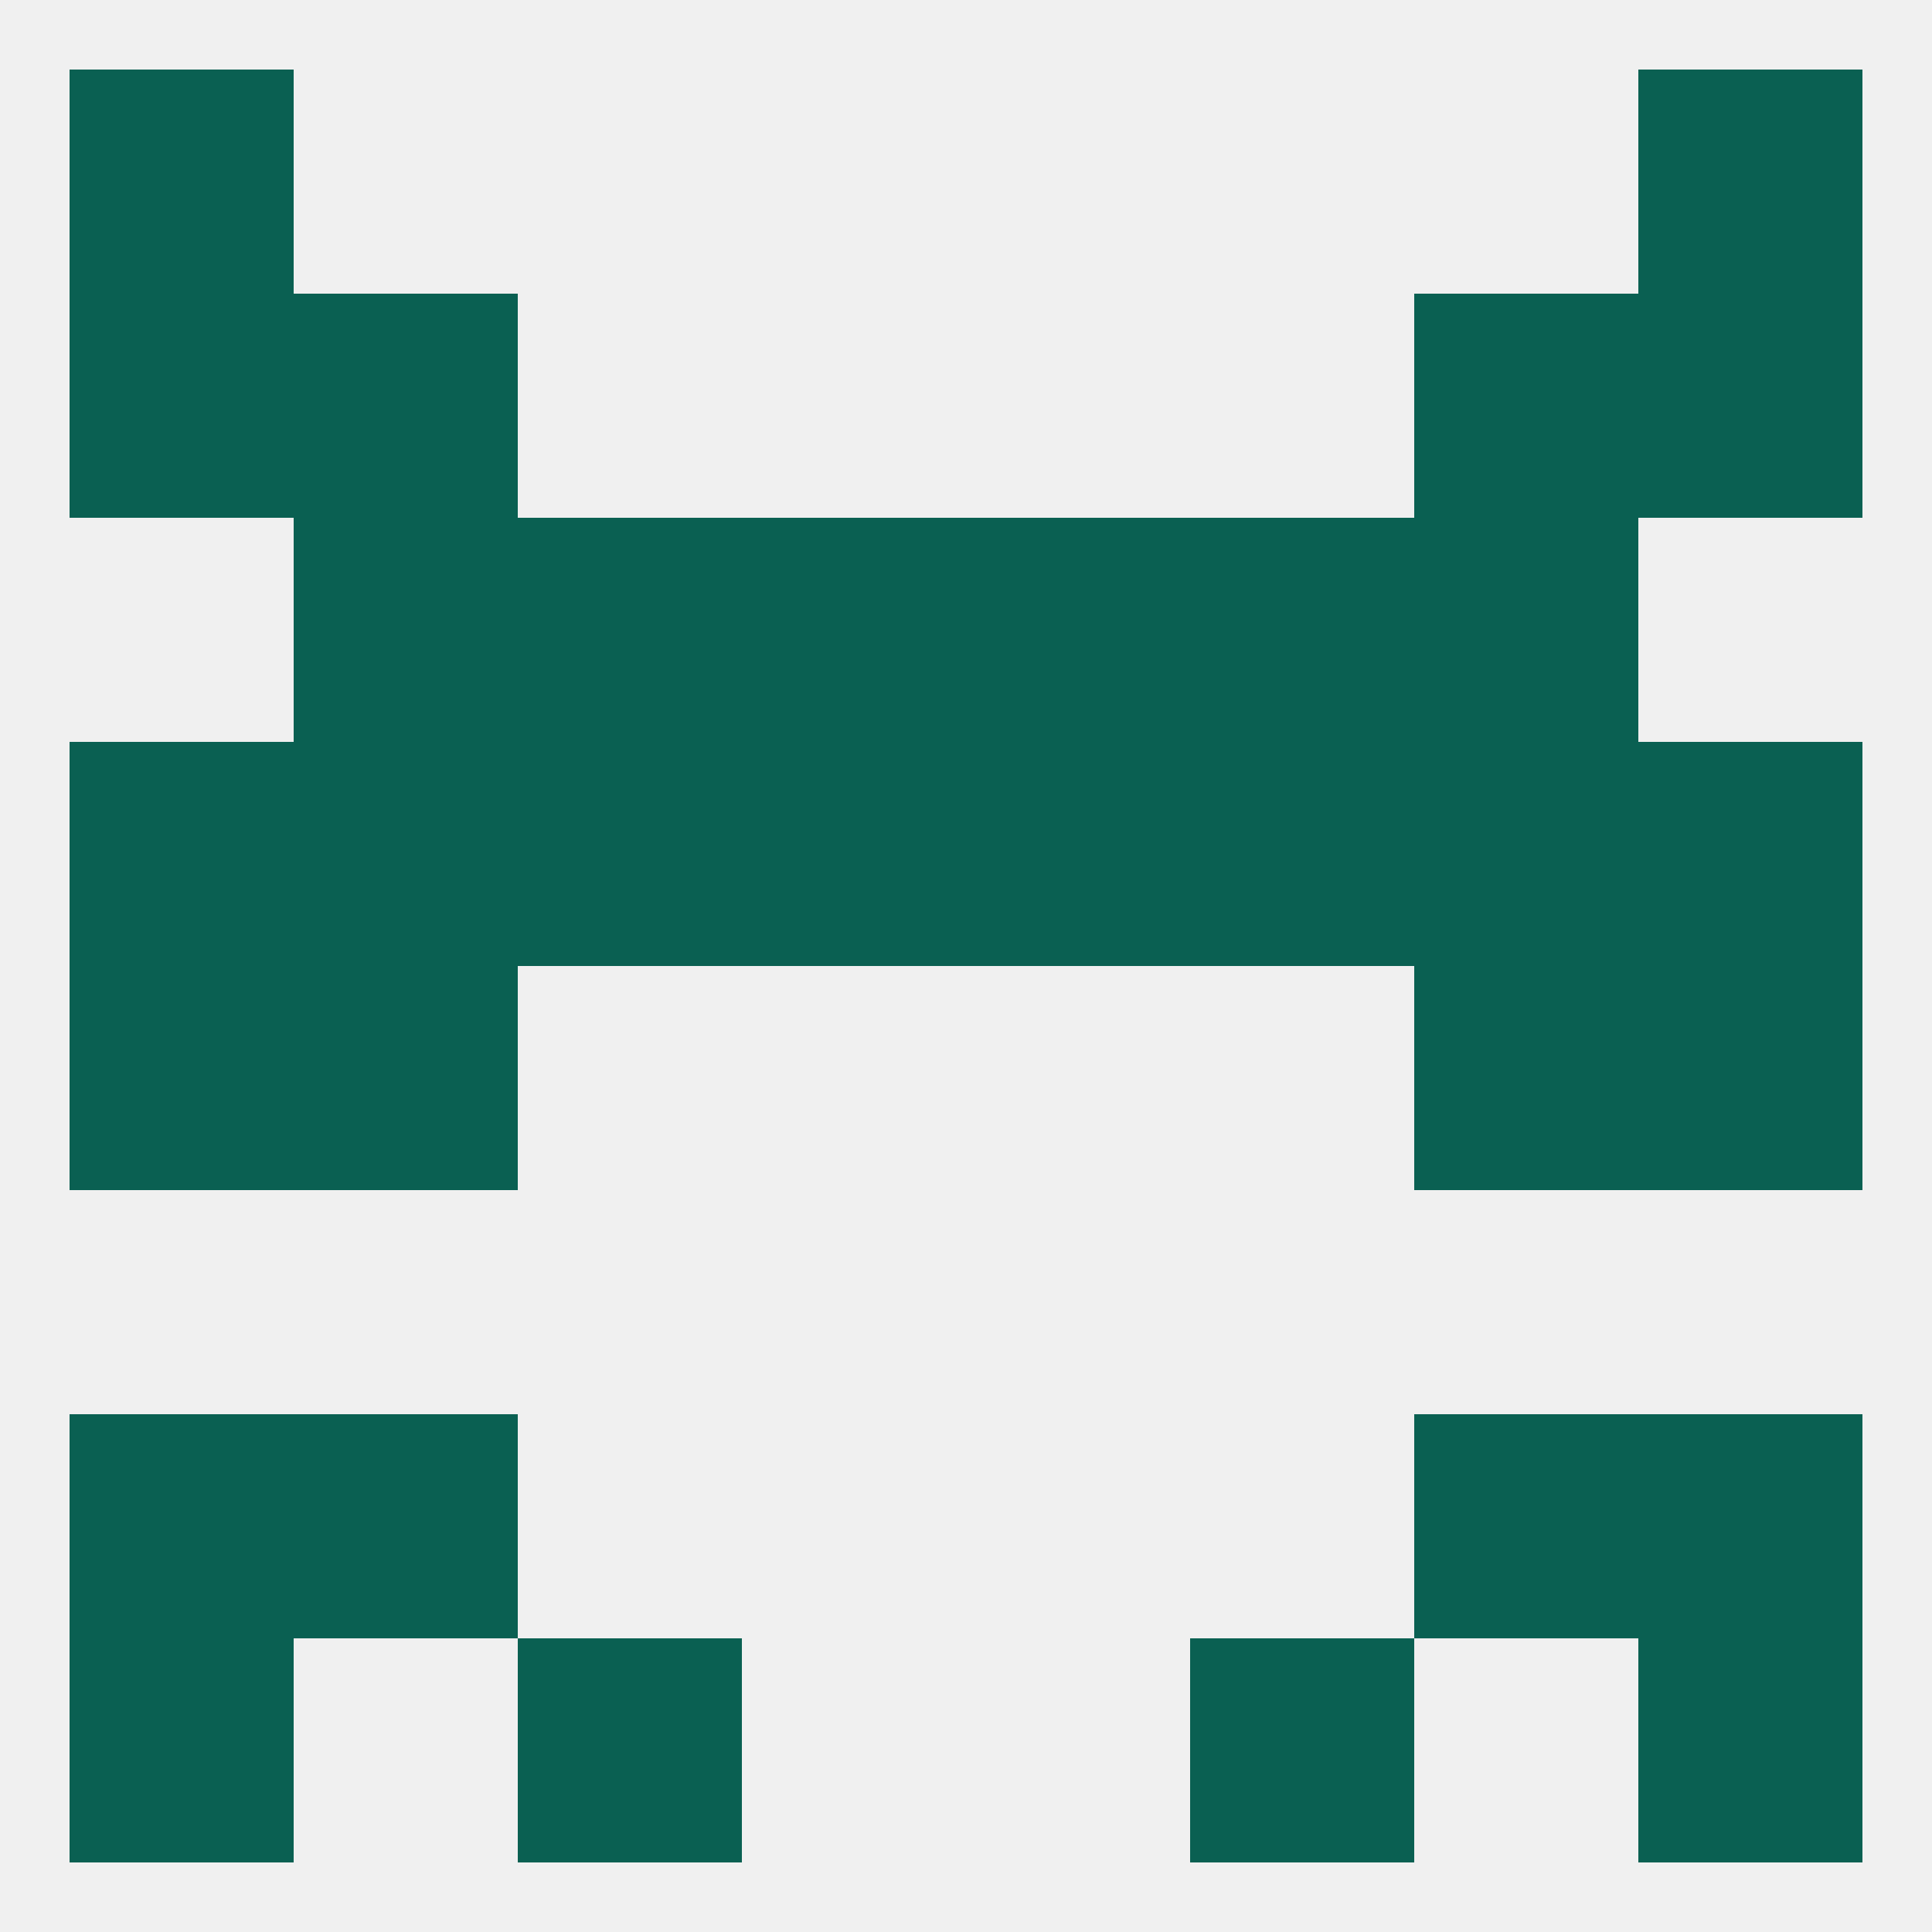
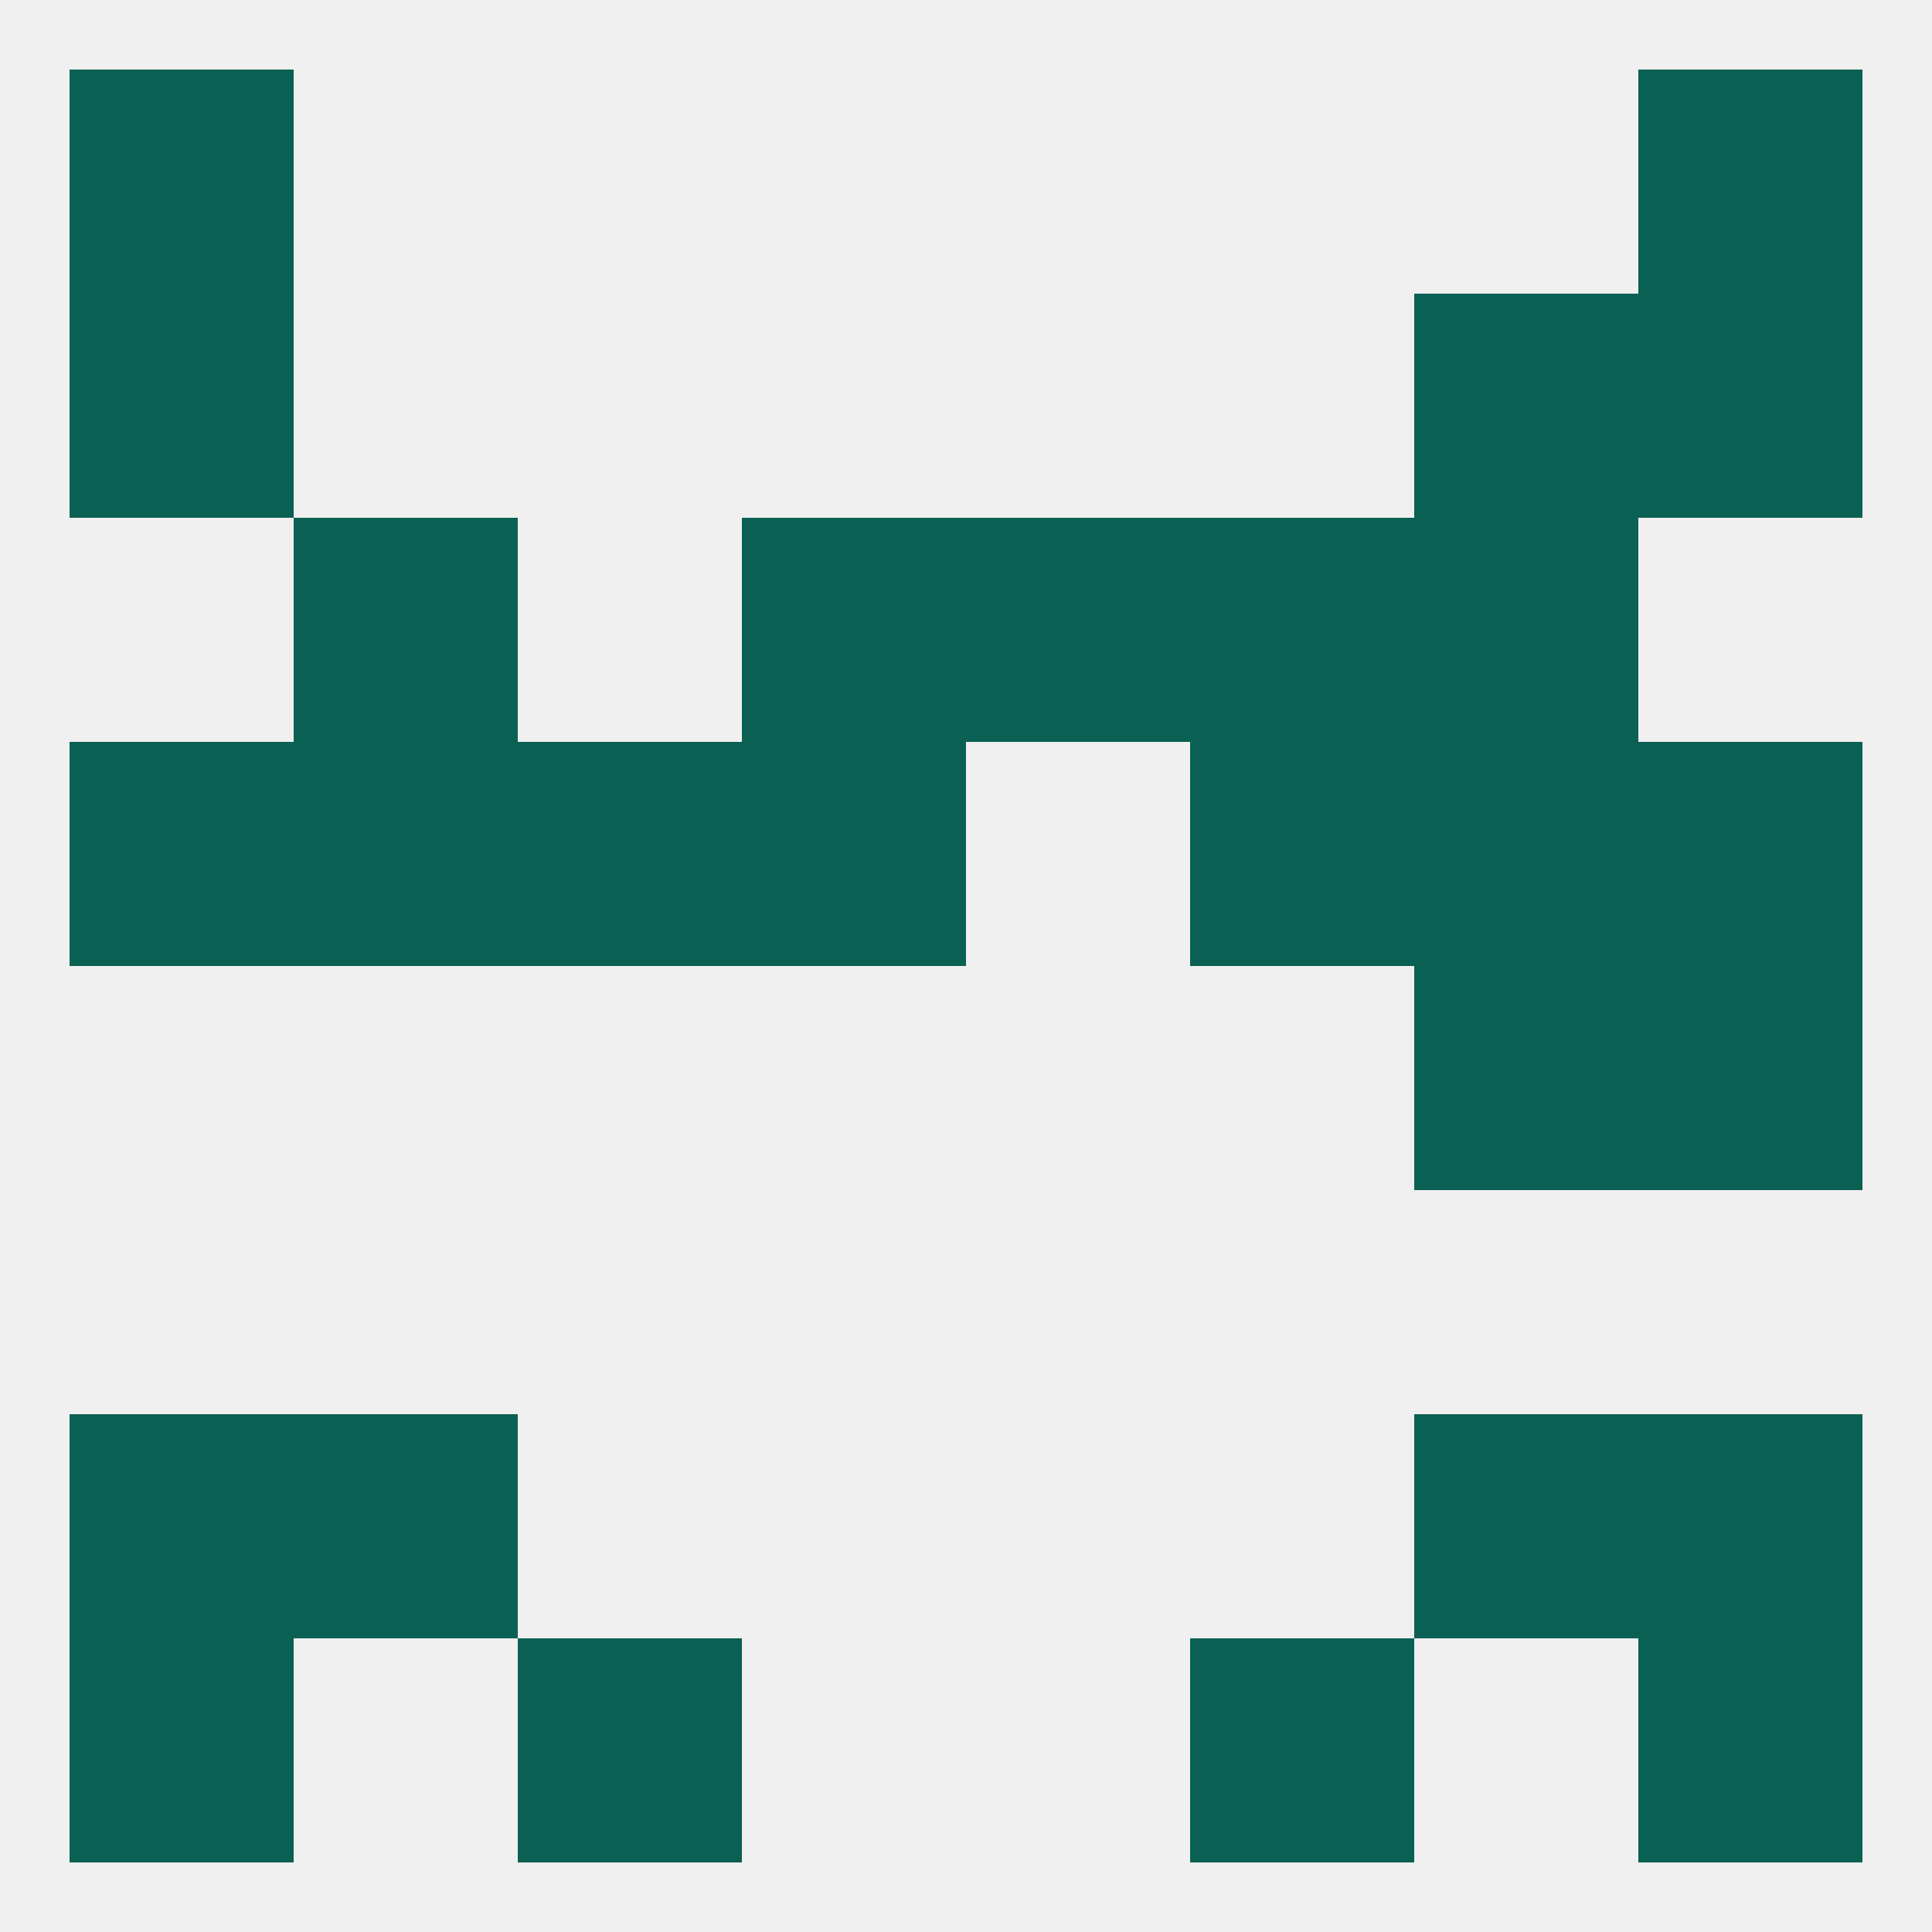
<svg xmlns="http://www.w3.org/2000/svg" version="1.1" baseprofile="full" width="250" height="250" viewBox="0 0 250 250">
  <rect width="100%" height="100%" fill="rgba(240,240,240,255)" />
  <rect x="212" y="96" width="29" height="29" fill="rgba(10,96,82,255)" />
  <rect x="38" y="96" width="29" height="29" fill="rgba(10,96,82,255)" />
  <rect x="183" y="96" width="29" height="29" fill="rgba(10,96,82,255)" />
  <rect x="67" y="96" width="29" height="29" fill="rgba(10,96,82,255)" />
  <rect x="154" y="96" width="29" height="29" fill="rgba(10,96,82,255)" />
  <rect x="9" y="96" width="29" height="29" fill="rgba(10,96,82,255)" />
  <rect x="96" y="96" width="29" height="29" fill="rgba(10,96,82,255)" />
-   <rect x="125" y="96" width="29" height="29" fill="rgba(10,96,82,255)" />
  <rect x="154" y="67" width="29" height="29" fill="rgba(10,96,82,255)" />
  <rect x="96" y="67" width="29" height="29" fill="rgba(10,96,82,255)" />
  <rect x="125" y="67" width="29" height="29" fill="rgba(10,96,82,255)" />
  <rect x="38" y="67" width="29" height="29" fill="rgba(10,96,82,255)" />
  <rect x="183" y="67" width="29" height="29" fill="rgba(10,96,82,255)" />
-   <rect x="67" y="67" width="29" height="29" fill="rgba(10,96,82,255)" />
  <rect x="183" y="38" width="29" height="29" fill="rgba(10,96,82,255)" />
  <rect x="9" y="38" width="29" height="29" fill="rgba(10,96,82,255)" />
  <rect x="212" y="38" width="29" height="29" fill="rgba(10,96,82,255)" />
-   <rect x="38" y="38" width="29" height="29" fill="rgba(10,96,82,255)" />
  <rect x="9" y="9" width="29" height="29" fill="rgba(10,96,82,255)" />
  <rect x="212" y="9" width="29" height="29" fill="rgba(10,96,82,255)" />
  <rect x="183" y="183" width="29" height="29" fill="rgba(10,96,82,255)" />
  <rect x="9" y="183" width="29" height="29" fill="rgba(10,96,82,255)" />
  <rect x="212" y="183" width="29" height="29" fill="rgba(10,96,82,255)" />
  <rect x="38" y="183" width="29" height="29" fill="rgba(10,96,82,255)" />
  <rect x="67" y="212" width="29" height="29" fill="rgba(10,96,82,255)" />
  <rect x="154" y="212" width="29" height="29" fill="rgba(10,96,82,255)" />
  <rect x="9" y="212" width="29" height="29" fill="rgba(10,96,82,255)" />
  <rect x="212" y="212" width="29" height="29" fill="rgba(10,96,82,255)" />
  <rect x="212" y="125" width="29" height="29" fill="rgba(10,96,82,255)" />
-   <rect x="38" y="125" width="29" height="29" fill="rgba(10,96,82,255)" />
  <rect x="183" y="125" width="29" height="29" fill="rgba(10,96,82,255)" />
-   <rect x="9" y="125" width="29" height="29" fill="rgba(10,96,82,255)" />
</svg>